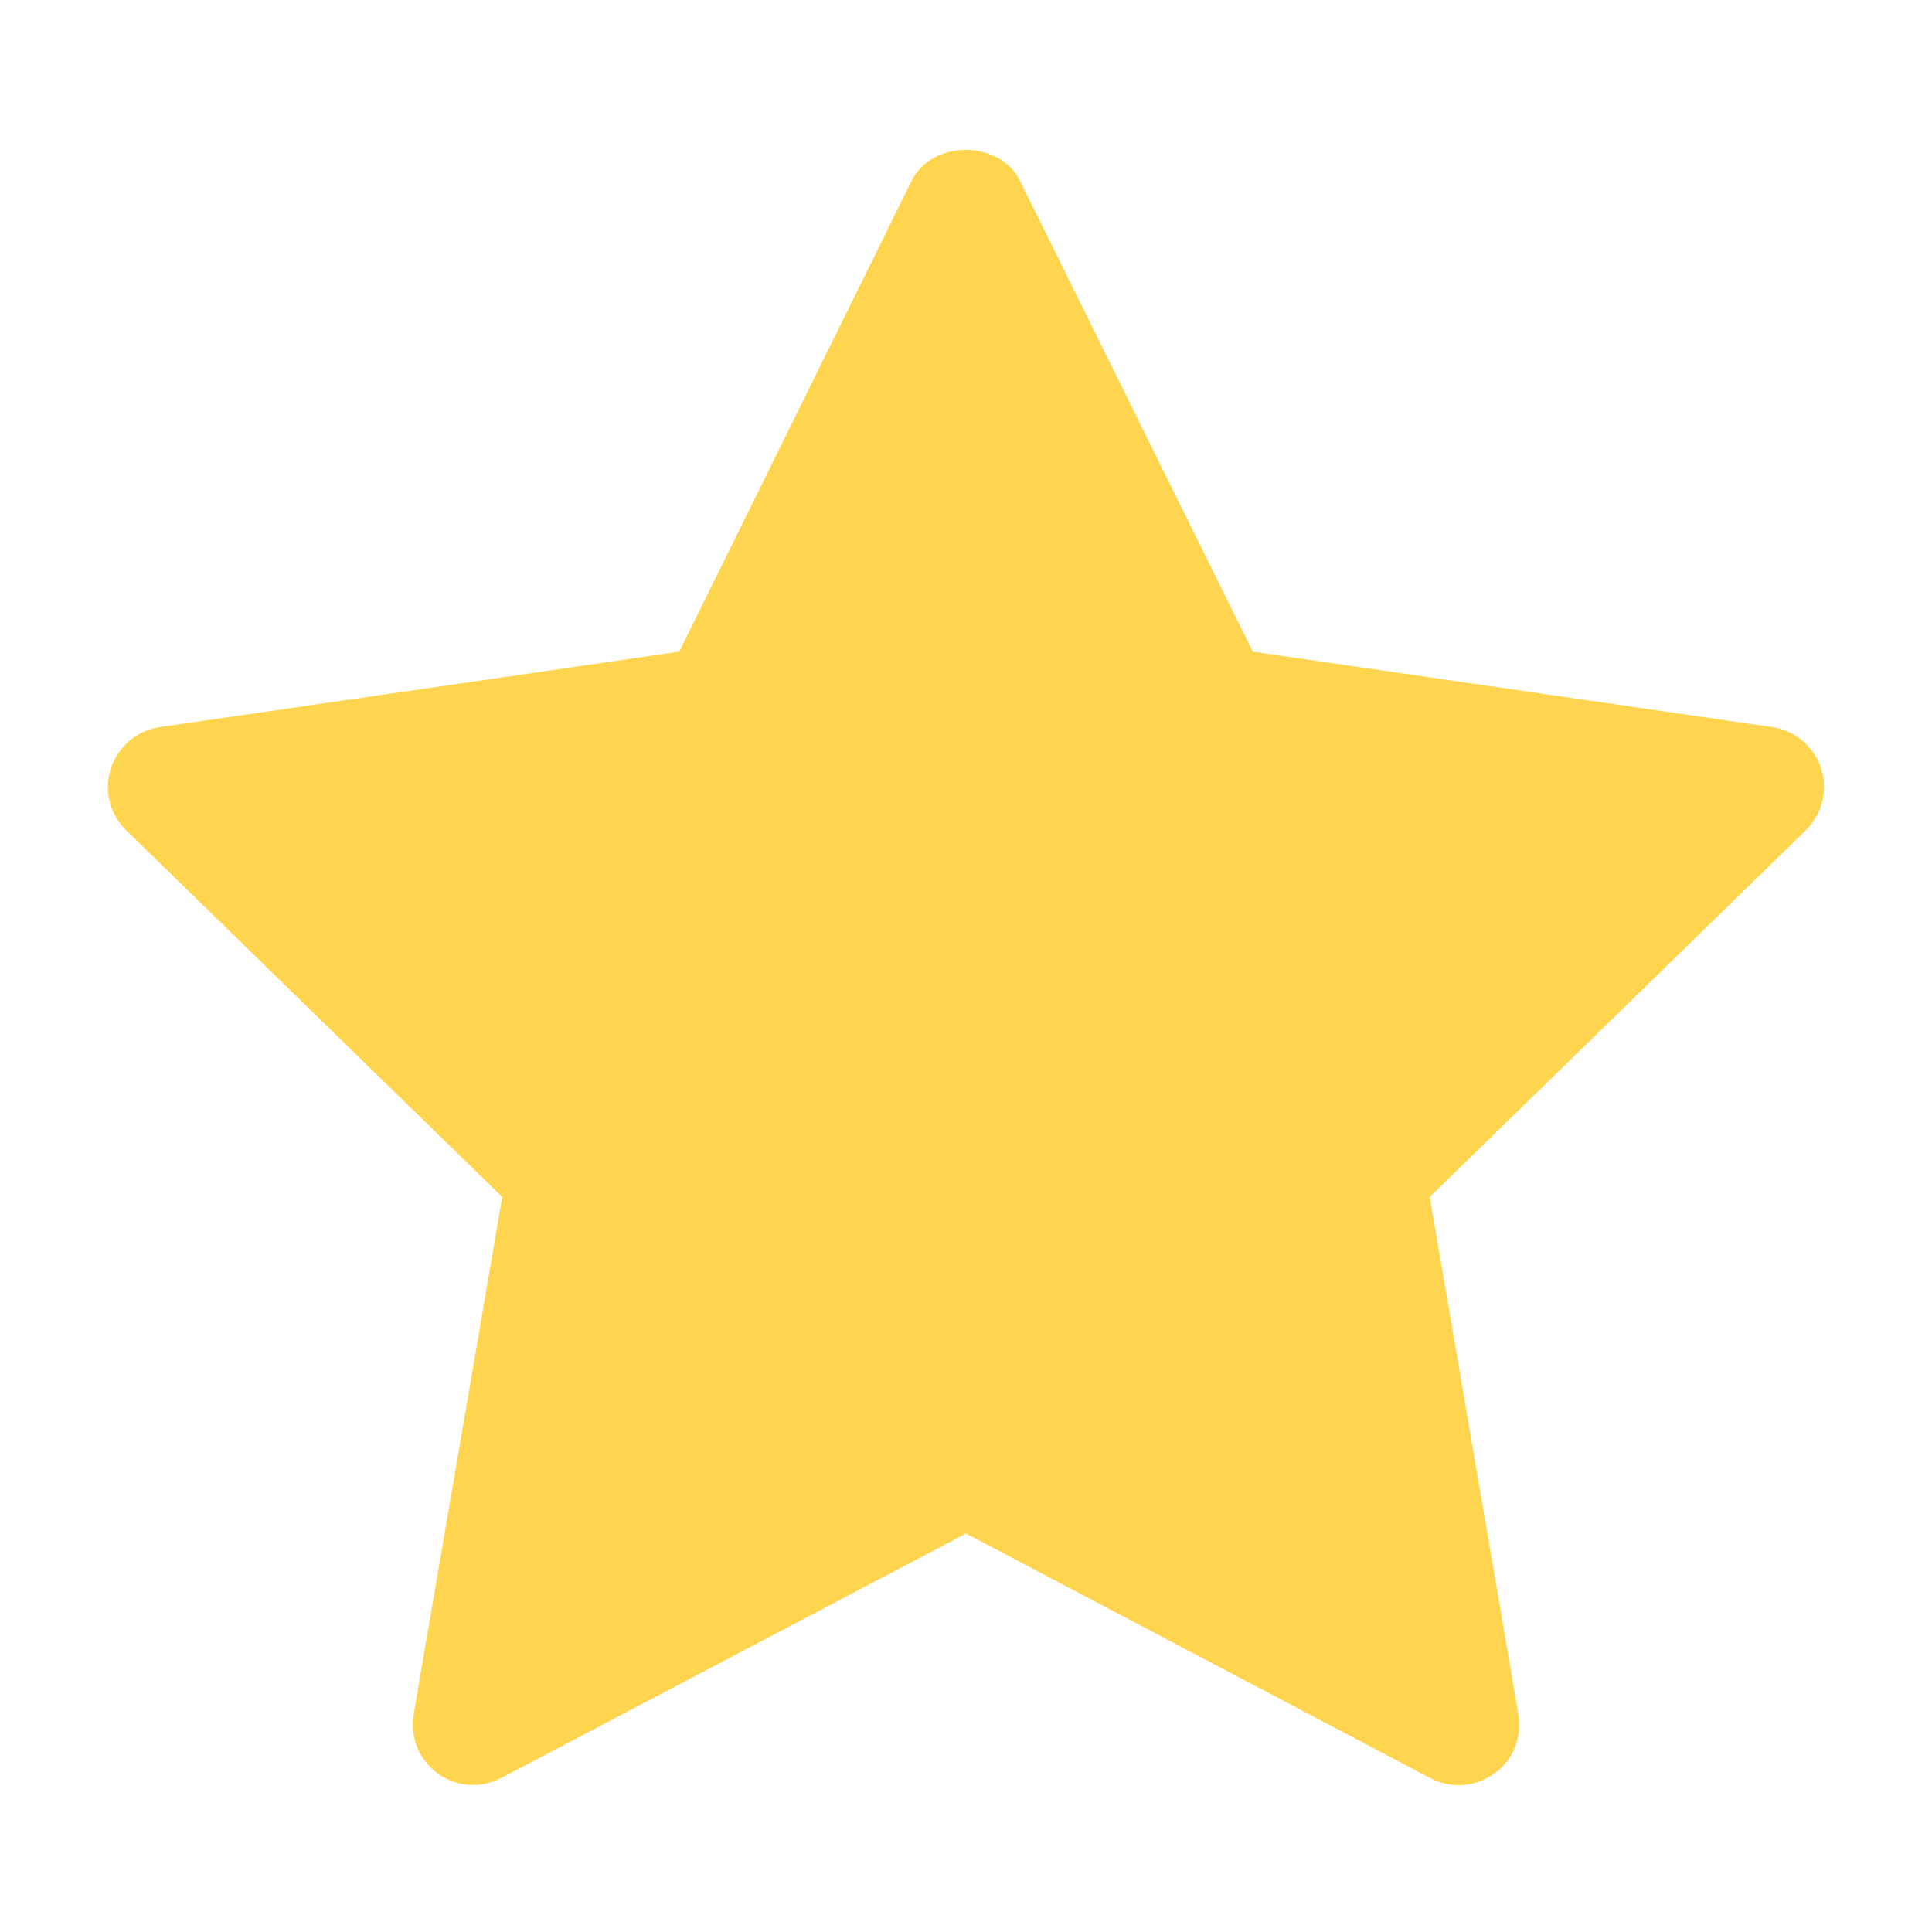
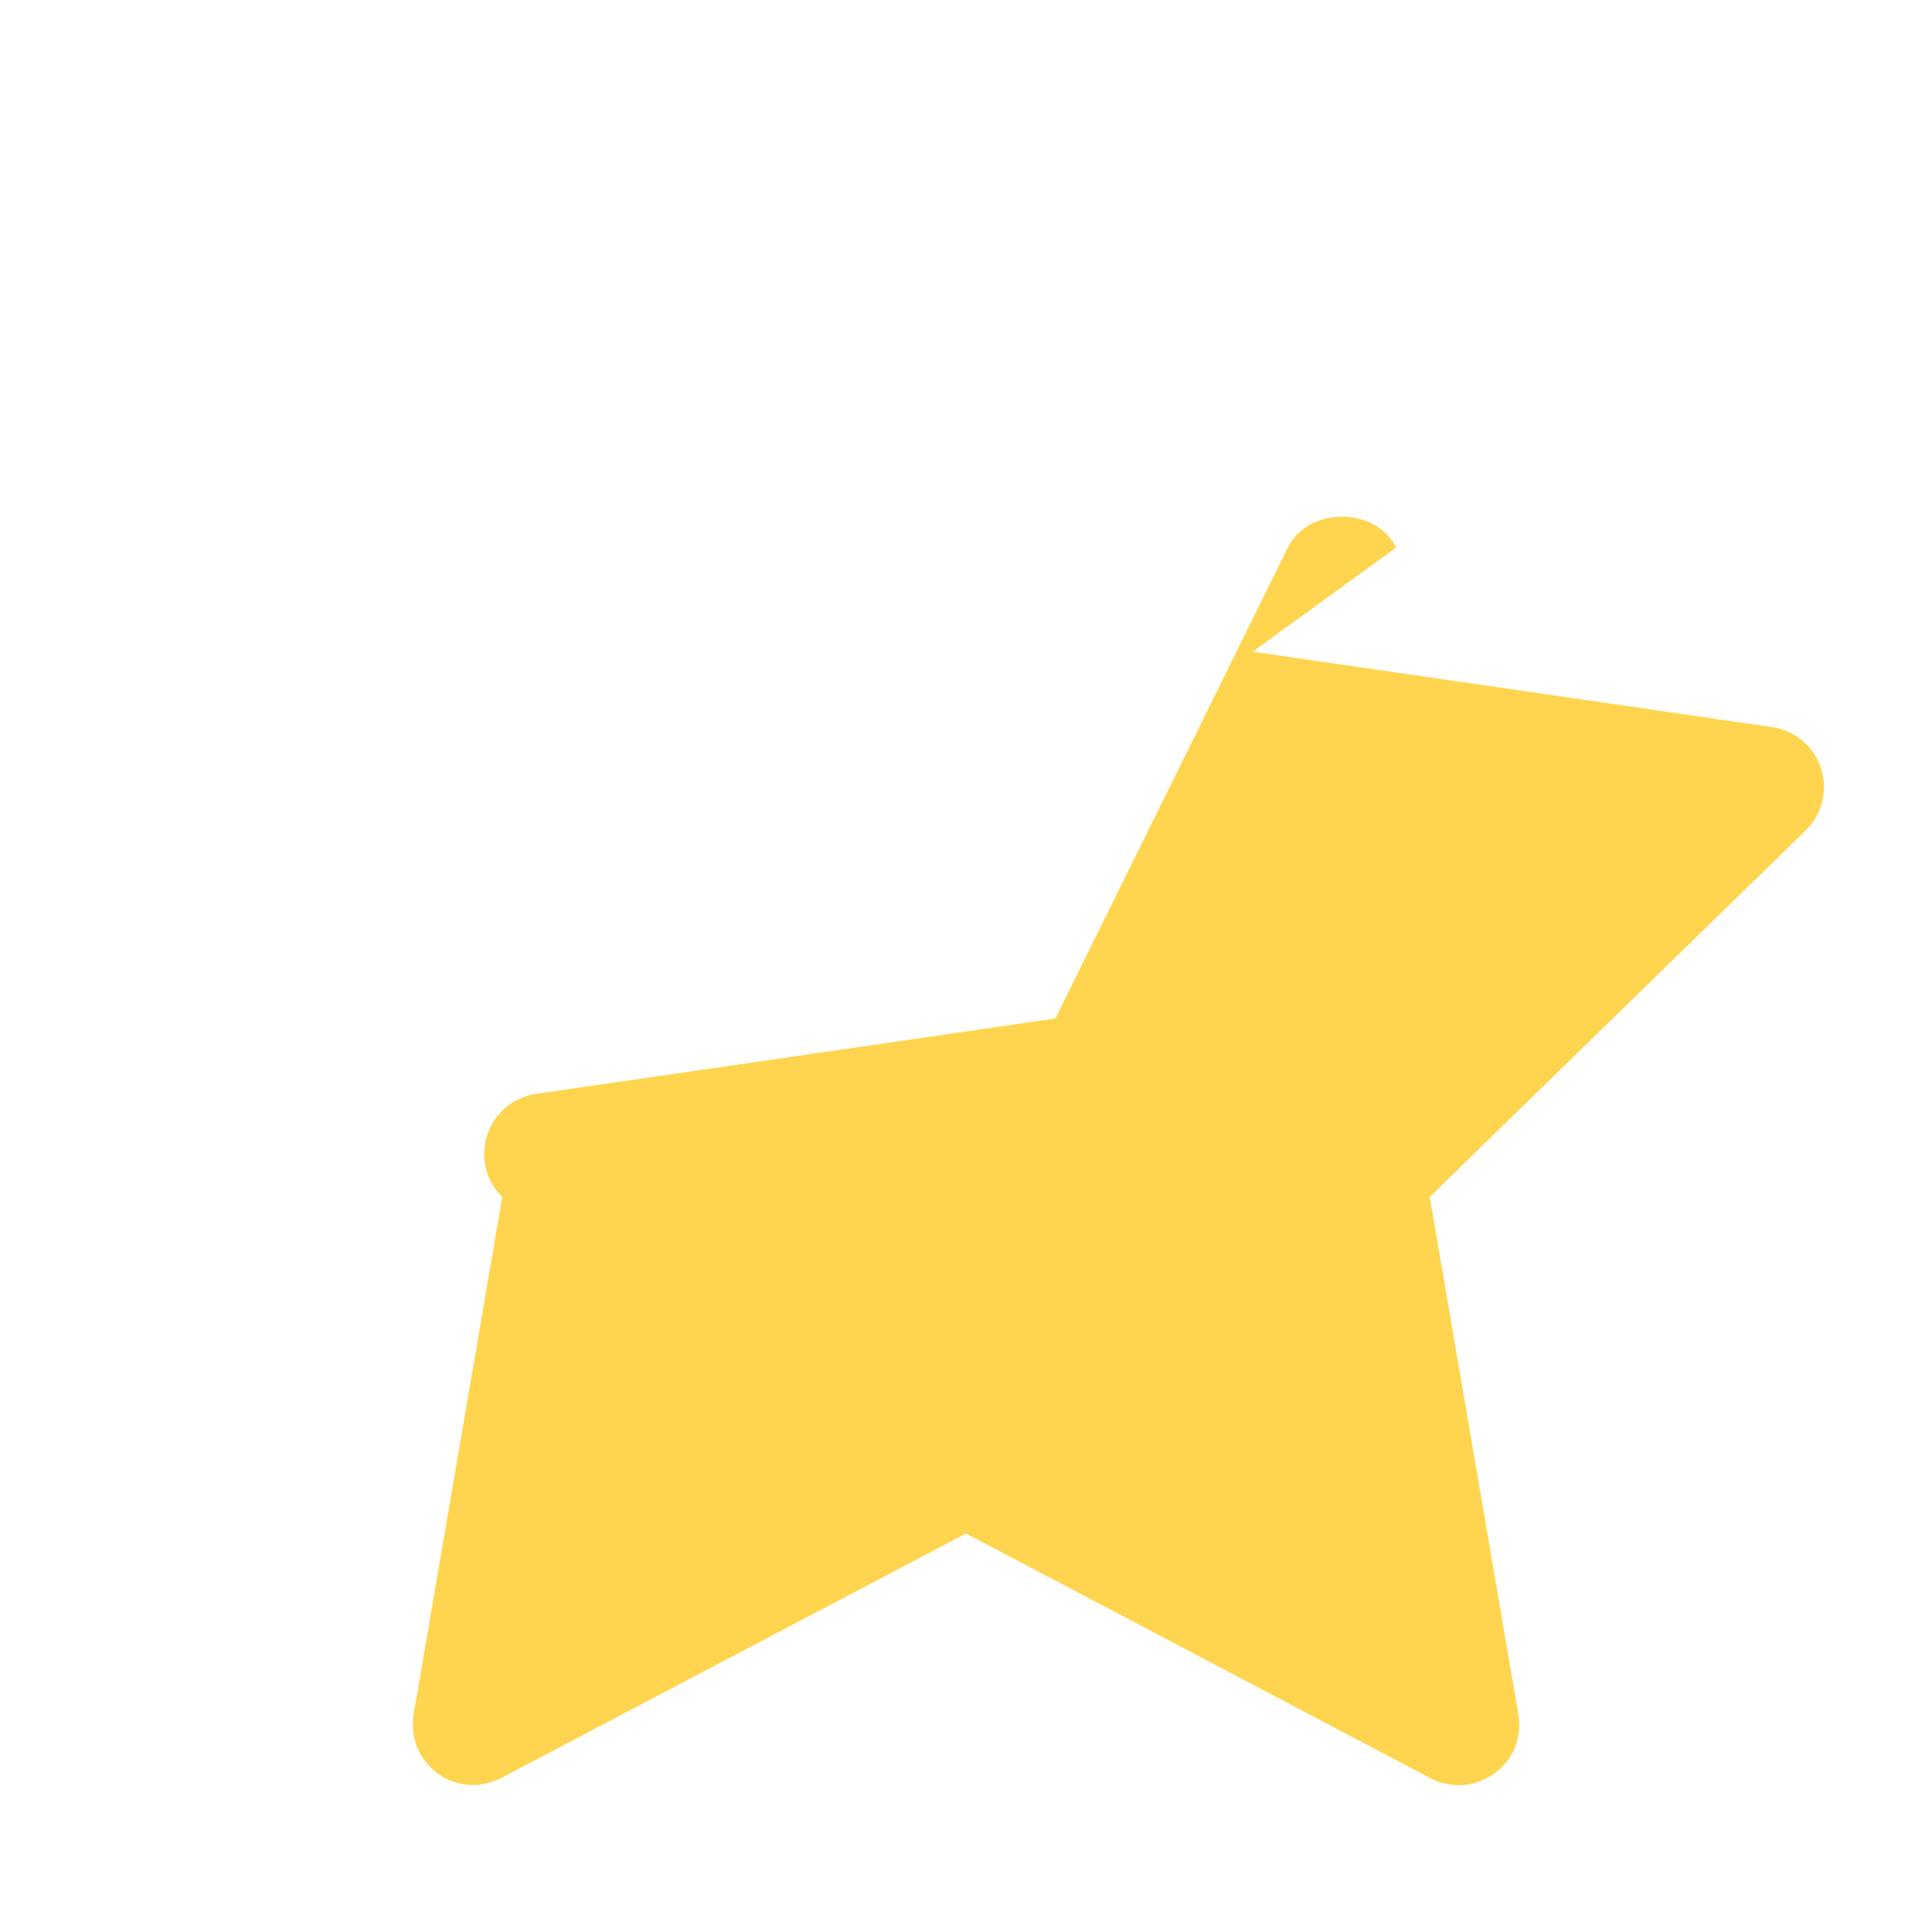
<svg xmlns="http://www.w3.org/2000/svg" version="1.1" id="Layer_1" x="0px" y="0px" viewBox="0 0 512 512" style="enable-background:new 0 0 512 512;" xml:space="preserve">
  <style type="text/css">
	.st0{fill:#FFD54F;}
</style>
  <g id="star">
-     <path class="st0" d="M478.6,220l-99.7,97.2l23.5,137.2c1,6-1.4,12.1-6.4,15.6c-2.8,2-6.1,3.1-9.4,3.1c-2.5,0-5.1-0.6-7.4-1.8   L256,406.4l-123.2,64.8c-5.4,2.8-11.9,2.4-16.8-1.2c-4.9-3.6-7.4-9.6-6.4-15.6l23.5-137.2L33.4,220c-4.4-4.3-5.9-10.6-4-16.4   s6.9-10,12.9-10.9l137.7-20l61.6-124.8c5.4-10.9,23.3-10.9,28.7,0L332,172.7l137.7,20c6,0.9,11,5.1,12.9,10.9   S482.9,215.7,478.6,220L478.6,220z" />
+     <path class="st0" d="M478.6,220l-99.7,97.2l23.5,137.2c1,6-1.4,12.1-6.4,15.6c-2.8,2-6.1,3.1-9.4,3.1c-2.5,0-5.1-0.6-7.4-1.8   L256,406.4l-123.2,64.8c-5.4,2.8-11.9,2.4-16.8-1.2c-4.9-3.6-7.4-9.6-6.4-15.6l23.5-137.2c-4.4-4.3-5.9-10.6-4-16.4   s6.9-10,12.9-10.9l137.7-20l61.6-124.8c5.4-10.9,23.3-10.9,28.7,0L332,172.7l137.7,20c6,0.9,11,5.1,12.9,10.9   S482.9,215.7,478.6,220L478.6,220z" />
  </g>
</svg>